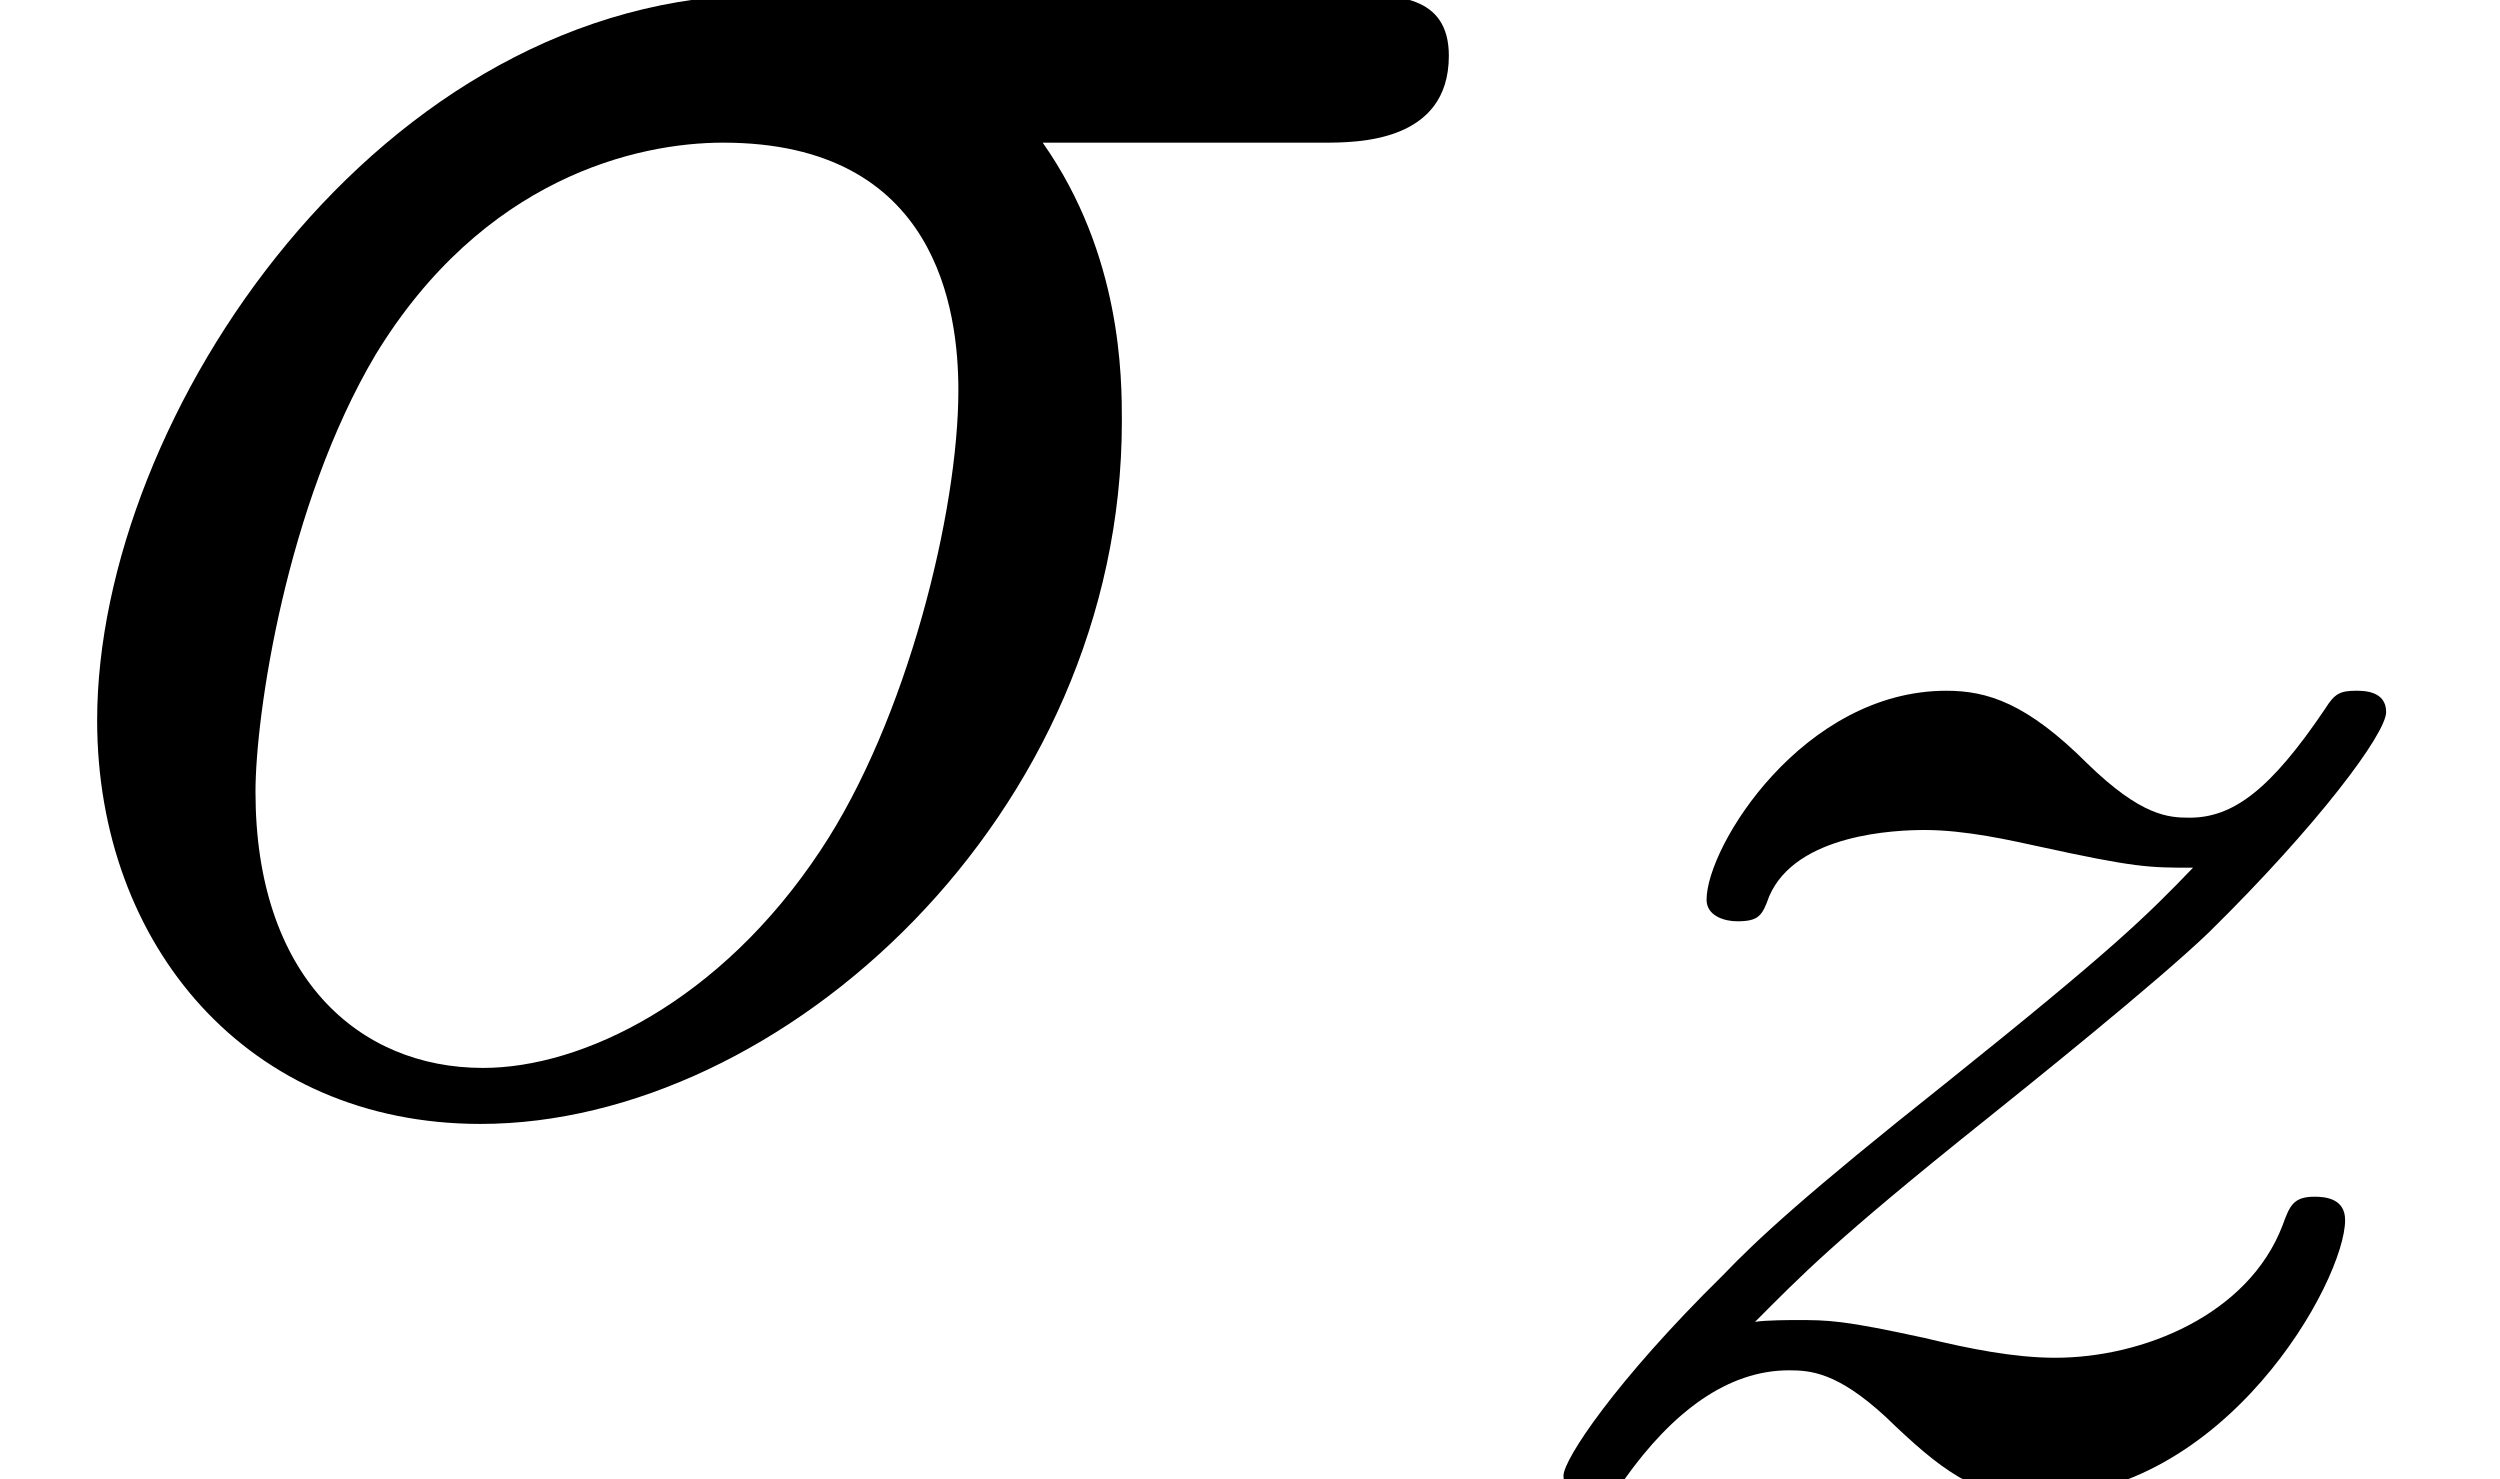
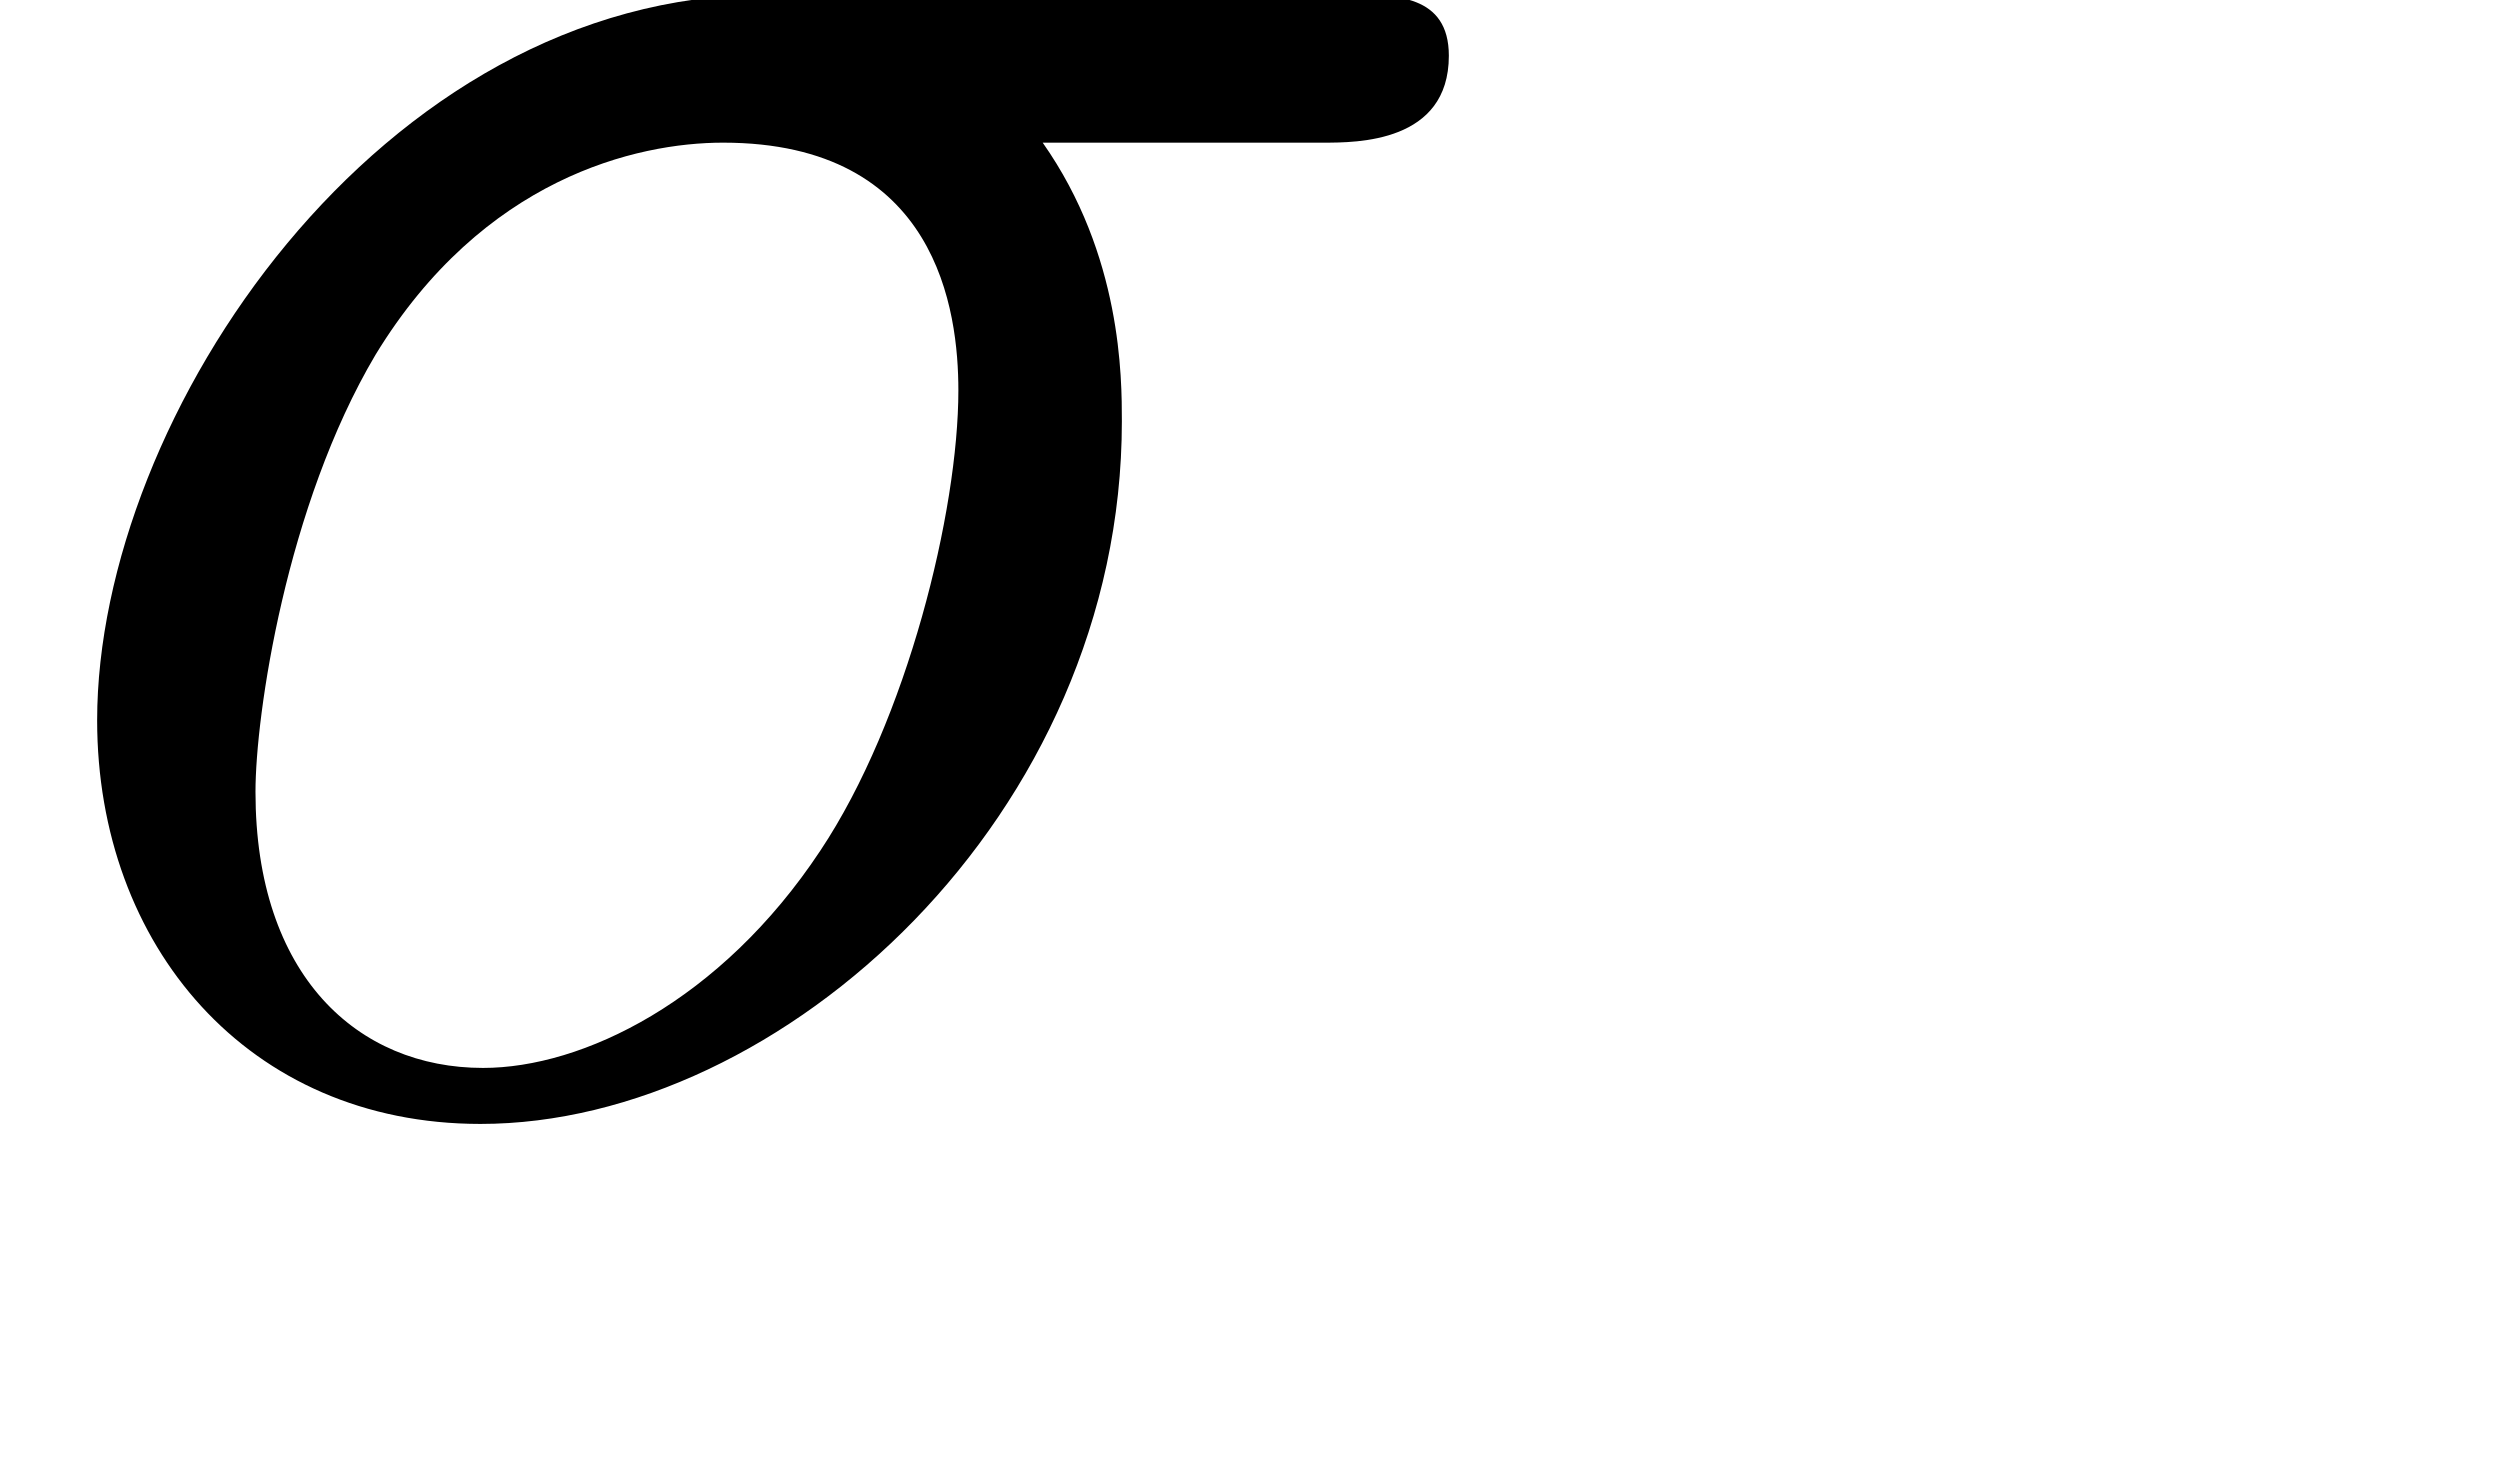
<svg xmlns="http://www.w3.org/2000/svg" xmlns:xlink="http://www.w3.org/1999/xlink" height="7.21pt" version="1.1" viewBox="71.359 313.628 12.186 7.21" width="12.186pt">
  <defs>
    <use id="g60-27" transform="scale(1.255)" xlink:href="#g55-27" />
-     <path d="M1.172 -0.614C1.353 -0.795 1.478 -0.928 2.071 -1.402C2.218 -1.52 2.741 -1.939 2.943 -2.134C3.368 -2.552 3.633 -2.908 3.633 -2.992S3.543 -3.075 3.515 -3.075C3.452 -3.075 3.431 -3.062 3.396 -3.006C3.18 -2.685 3.034 -2.58 2.866 -2.58C2.783 -2.58 2.678 -2.587 2.469 -2.79C2.232 -3.027 2.078 -3.075 1.918 -3.075C1.36 -3.075 0.983 -2.469 0.983 -2.26C0.983 -2.197 1.053 -2.176 1.102 -2.176C1.186 -2.176 1.2 -2.197 1.227 -2.273C1.332 -2.518 1.723 -2.532 1.834 -2.532C1.995 -2.532 2.176 -2.49 2.273 -2.469C2.657 -2.385 2.706 -2.385 2.88 -2.385C2.699 -2.197 2.573 -2.071 1.911 -1.541C1.367 -1.109 1.179 -0.934 1.046 -0.795C0.628 -0.384 0.425 -0.077 0.425 -0.014C0.425 0.07 0.516 0.07 0.544 0.07C0.614 0.07 0.628 0.056 0.663 0C0.851 -0.265 1.067 -0.425 1.304 -0.425C1.388 -0.425 1.492 -0.418 1.681 -0.244C1.897 -0.035 2.036 0.07 2.26 0.07C3.006 0.07 3.473 -0.774 3.473 -1.011C3.473 -1.095 3.396 -1.102 3.354 -1.102C3.271 -1.102 3.257 -1.067 3.229 -0.99C3.096 -0.642 2.685 -0.474 2.343 -0.474C2.183 -0.474 2.008 -0.509 1.834 -0.551C1.513 -0.621 1.458 -0.621 1.332 -0.621C1.318 -0.621 1.213 -0.621 1.172 -0.614Z" id="g61-122" />
    <path d="M4.113 -2.962C4.216 -2.962 4.502 -2.962 4.502 -3.232C4.502 -3.422 4.335 -3.422 4.192 -3.422H2.382C1.183 -3.422 0.302 -2.112 0.302 -1.167C0.302 -0.468 0.77 0.087 1.493 0.087C2.43 0.087 3.486 -0.873 3.486 -2.096C3.486 -2.231 3.486 -2.612 3.24 -2.962H4.113ZM1.501 -0.087C1.112 -0.087 0.794 -0.373 0.794 -0.945C0.794 -1.183 0.889 -1.834 1.167 -2.303C1.501 -2.851 1.977 -2.962 2.247 -2.962C2.914 -2.962 2.978 -2.438 2.978 -2.192C2.978 -1.818 2.819 -1.167 2.549 -0.762C2.239 -0.294 1.81 -0.087 1.501 -0.087Z" id="g55-27" />
  </defs>
  <g id="page241" transform="matrix(1.25 0 0 1.25 0 0)">
    <use x="57.087" xlink:href="#g60-27" y="255.176" />
    <use x="62.759" xlink:href="#g61-122" y="256.671" />
  </g>
</svg>